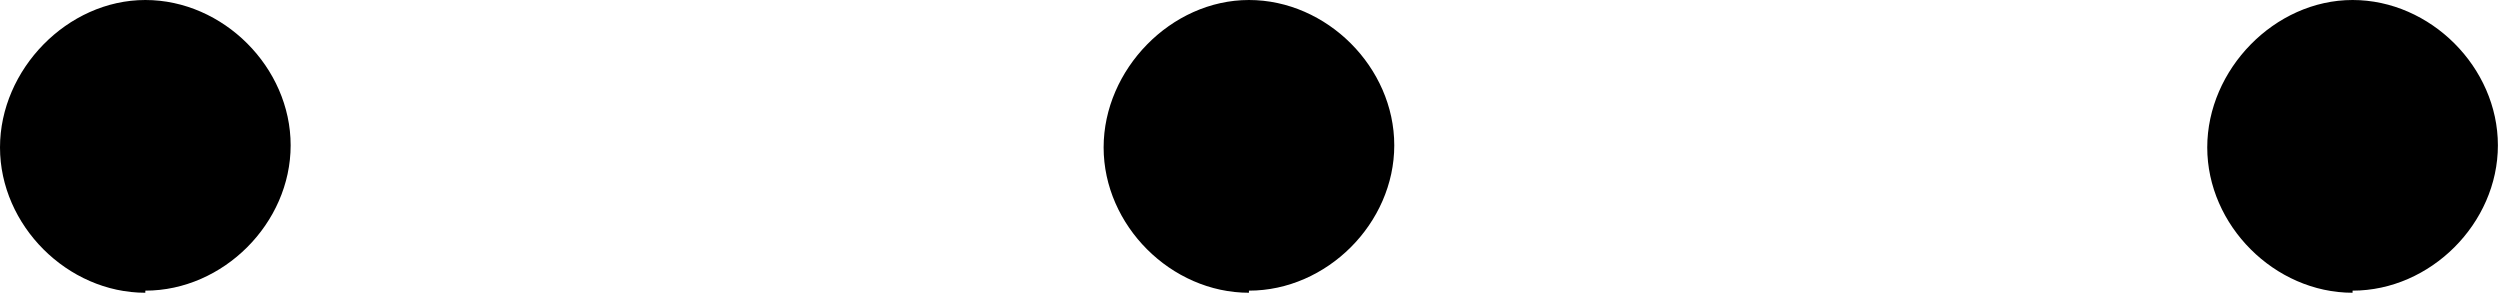
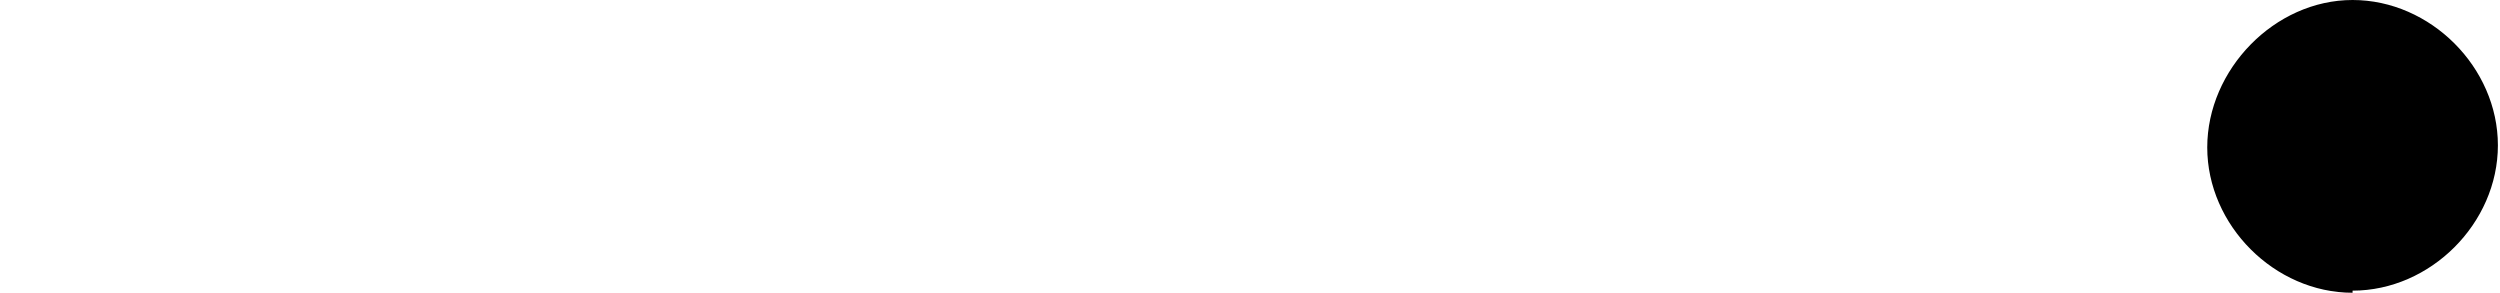
<svg xmlns="http://www.w3.org/2000/svg" viewBox="0 0 11.87 1.39" data-name="Layer 2" id="Layer_2">
  <defs>
    <style>
      .cls-1 {
        stroke-width: 0px;
      }
    </style>
  </defs>
  <g data-name="Layer 1" id="Layer_1-2">
    <g>
      <path d="m11.17,1.39c-.37,0-.69-.32-.69-.69S10.8,0,11.17,0s.69.32.69.69-.32.69-.69.69Z" class="cls-1" />
-       <path d="m5.93,1.39c-.37,0-.69-.32-.69-.69S5.56,0,5.93,0s.69.32.69.69-.32.69-.69.69Z" class="cls-1" />
-       <path d="m.69,1.39c-.37,0-.69-.32-.69-.69S.32,0,.69,0s.69.32.69.69-.32.69-.69.69Z" class="cls-1" />
    </g>
  </g>
</svg>